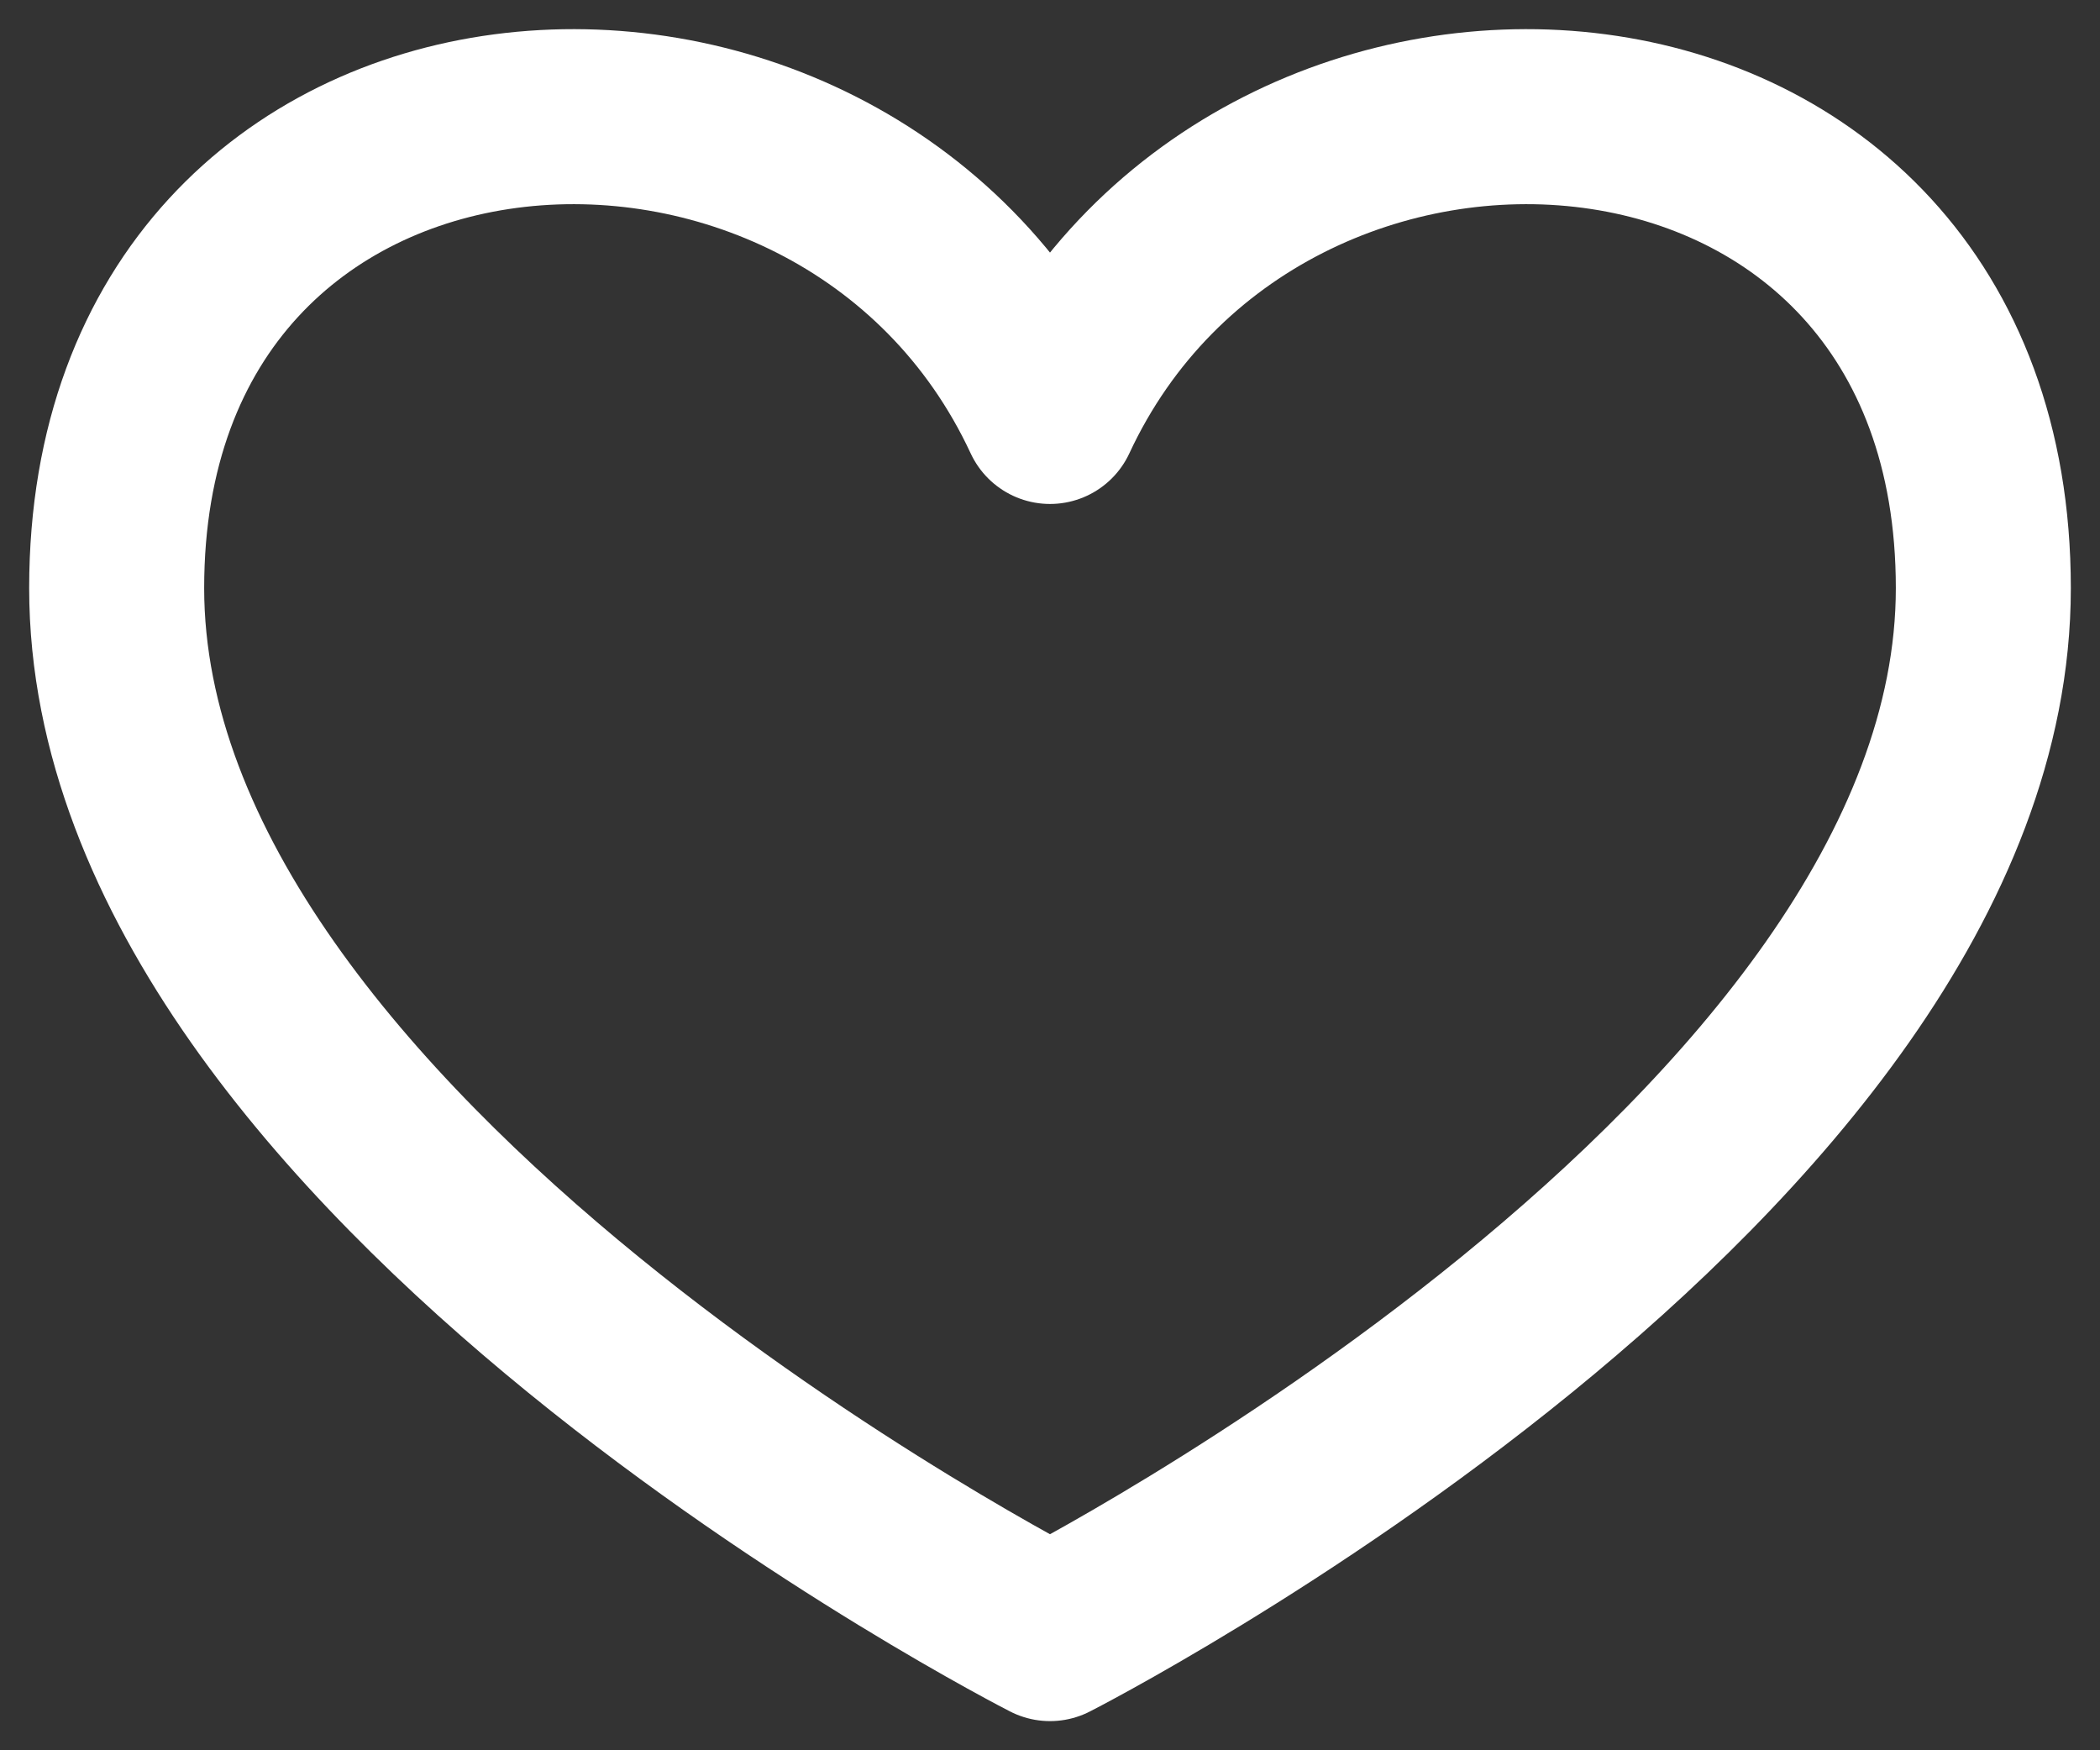
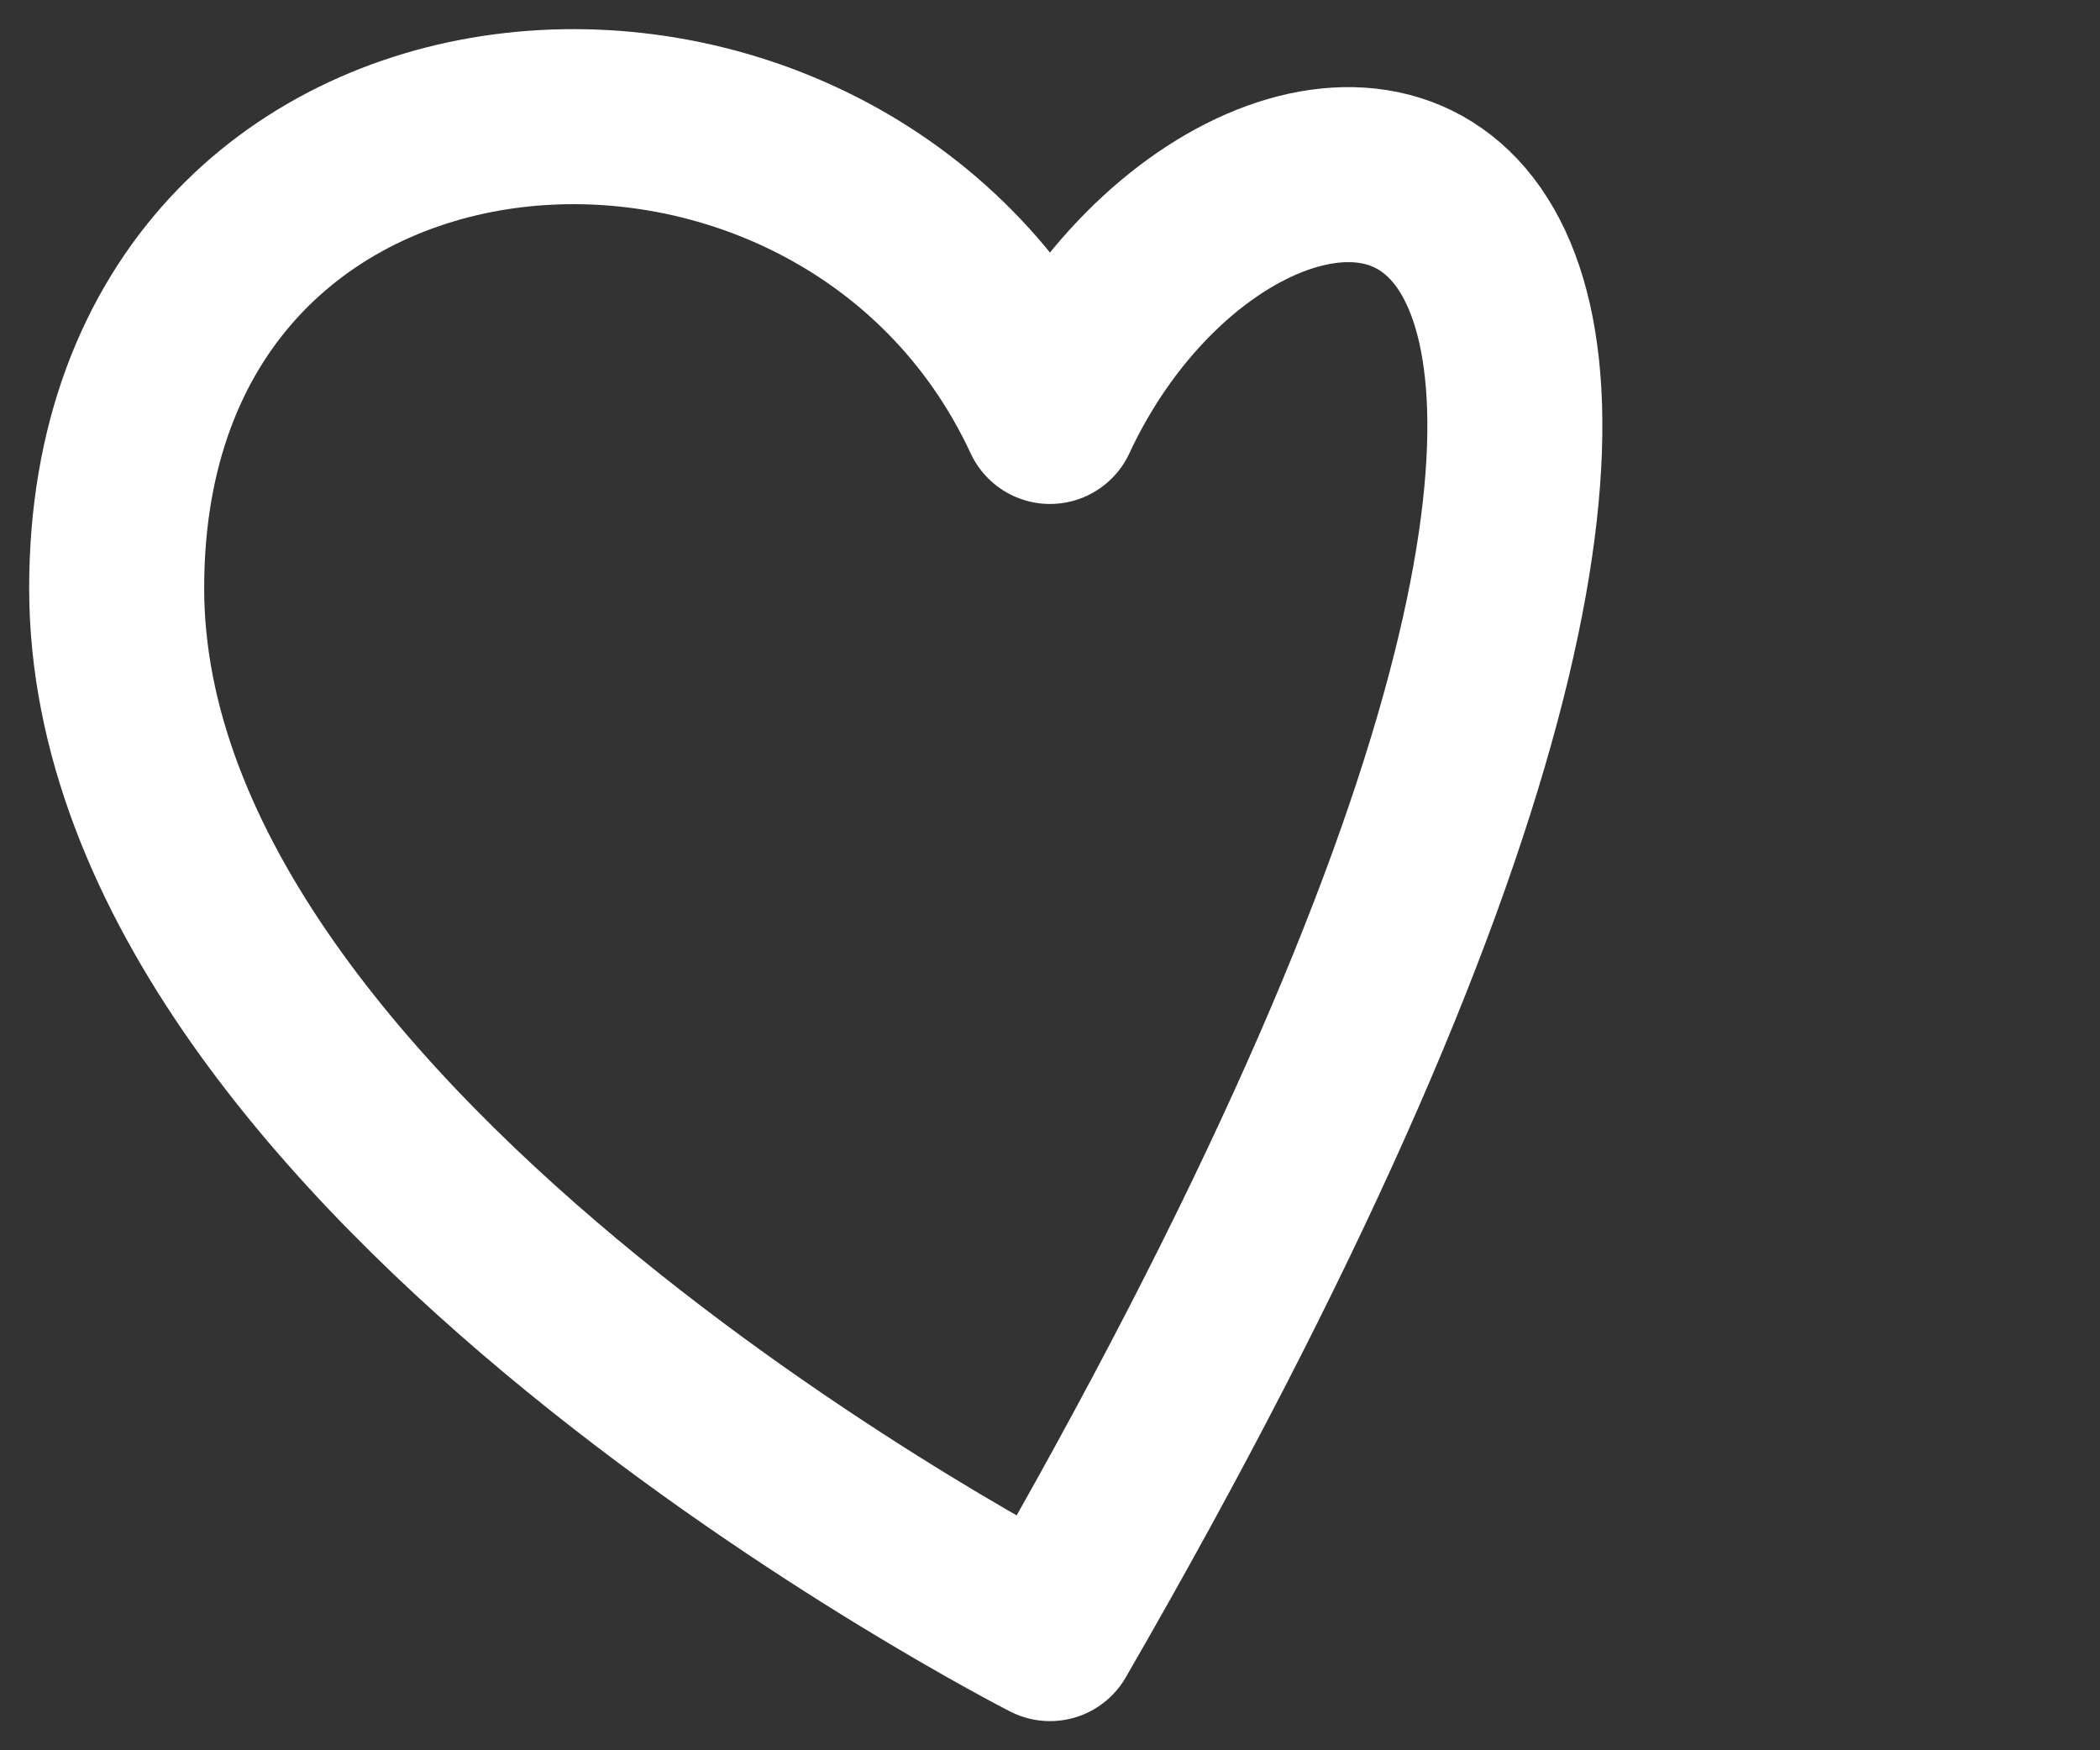
<svg xmlns="http://www.w3.org/2000/svg" width="18" height="15" viewBox="0 0 18 15" fill="none">
  <rect x="0" y="0" width="18" height="15" fill="#333333" stroke="none" />
-   <path d="M9 3.569C7.222 -0.255 1 0.153 1 5.04C1 9.927 9 14 9 14C9 14 17 9.927 17 5.04C17 0.153 10.778 -0.255 9 3.569Z" stroke="white" stroke-width="1.5" stroke-linecap="round" stroke-linejoin="round" />
+   <path d="M9 3.569C7.222 -0.255 1 0.153 1 5.04C1 9.927 9 14 9 14C17 0.153 10.778 -0.255 9 3.569Z" stroke="white" stroke-width="1.5" stroke-linecap="round" stroke-linejoin="round" />
</svg>